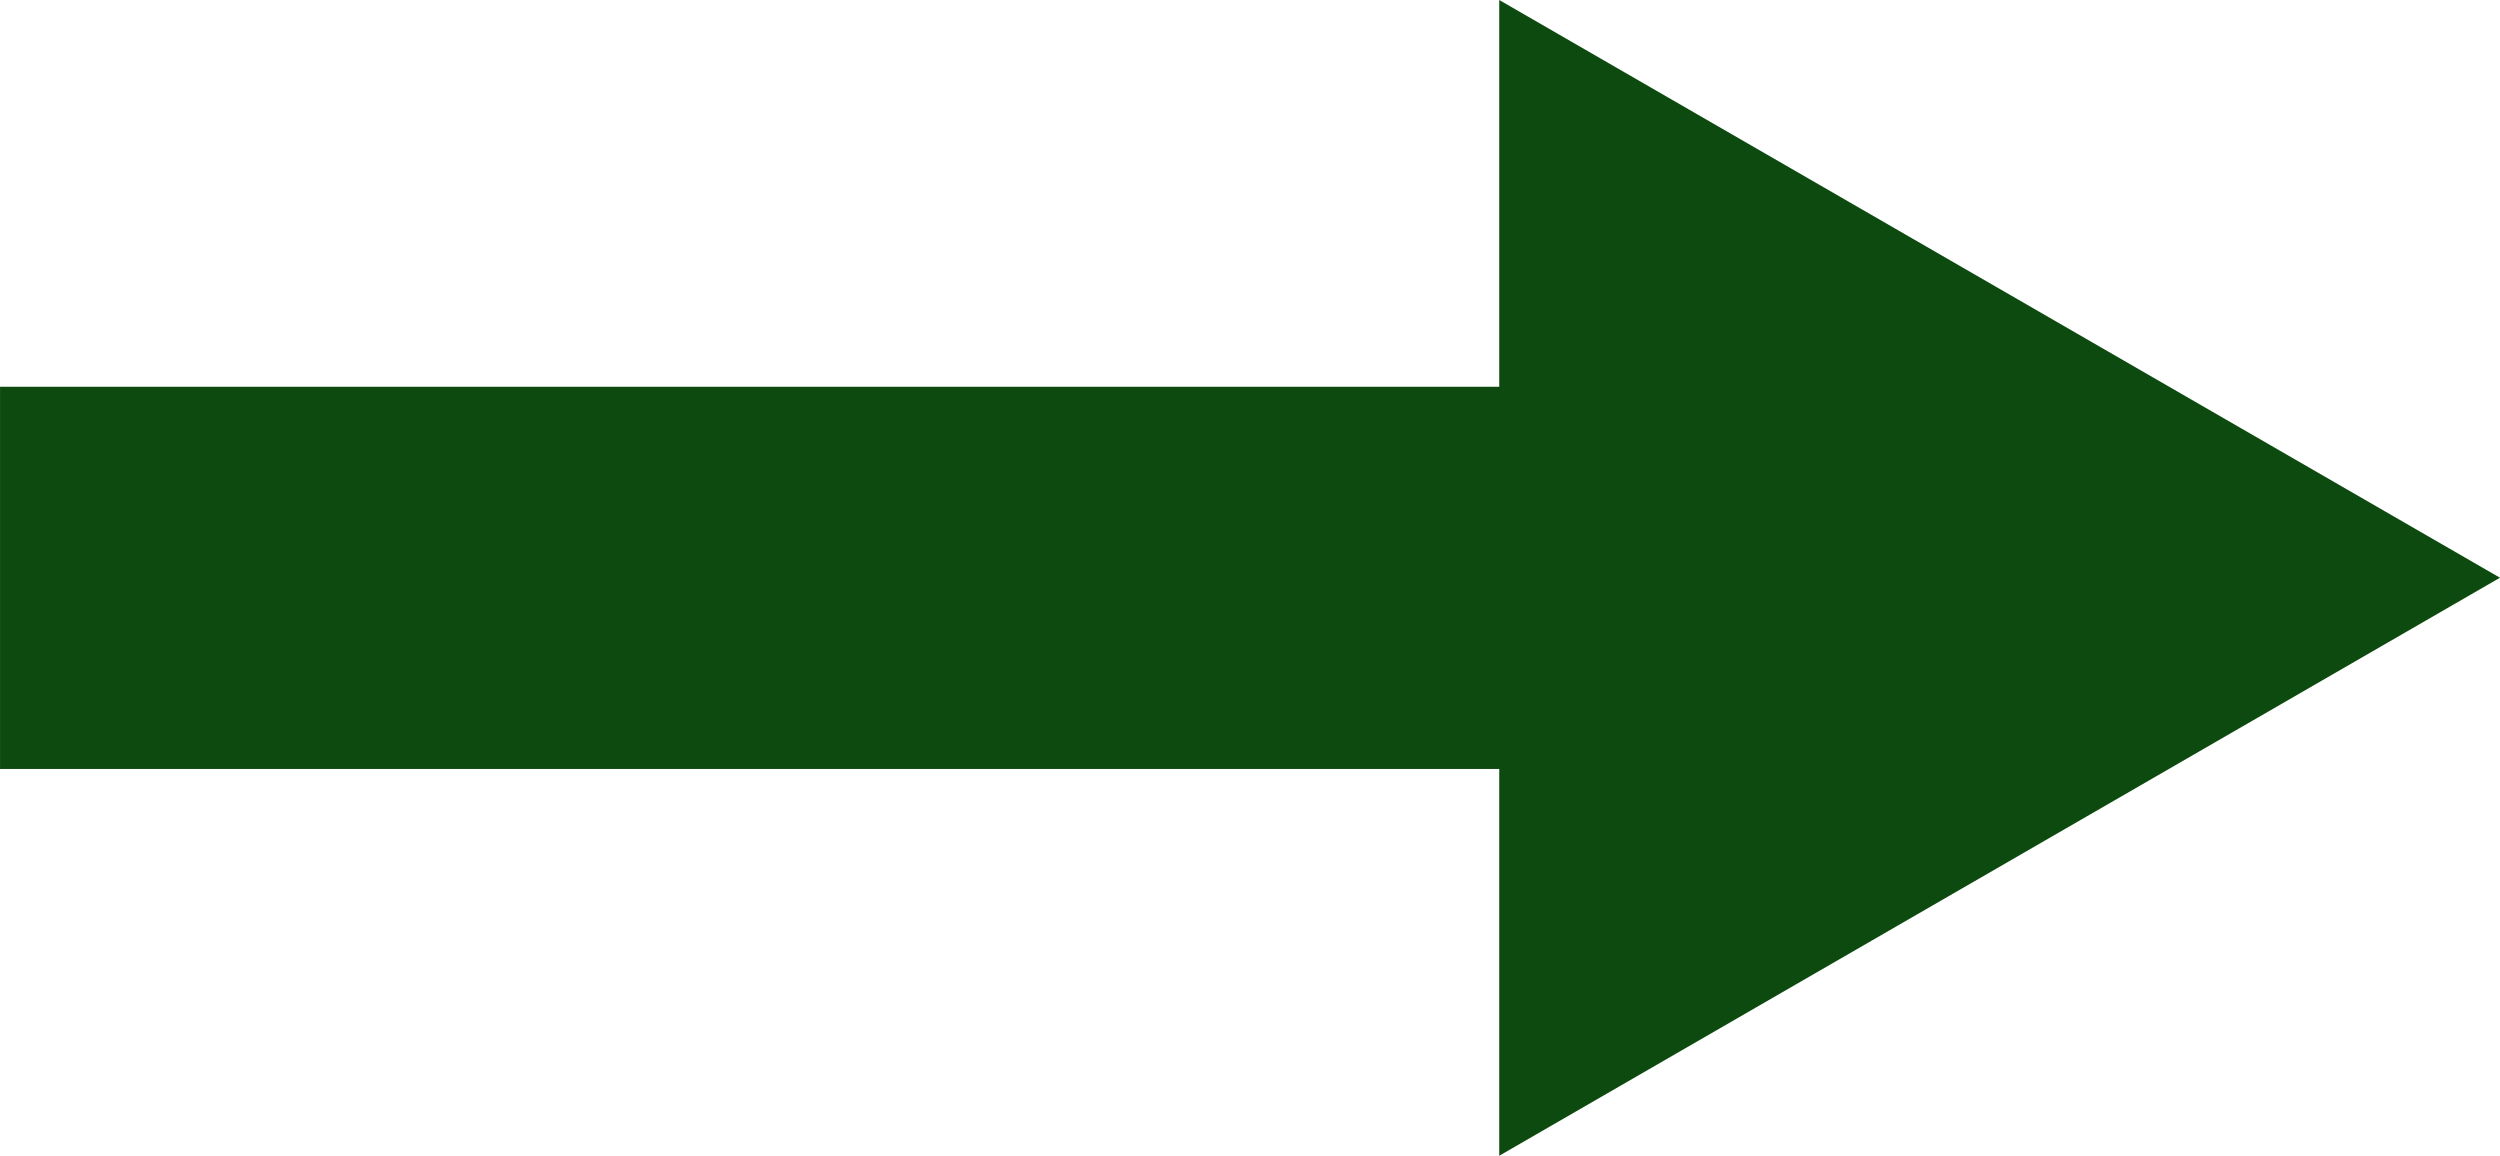
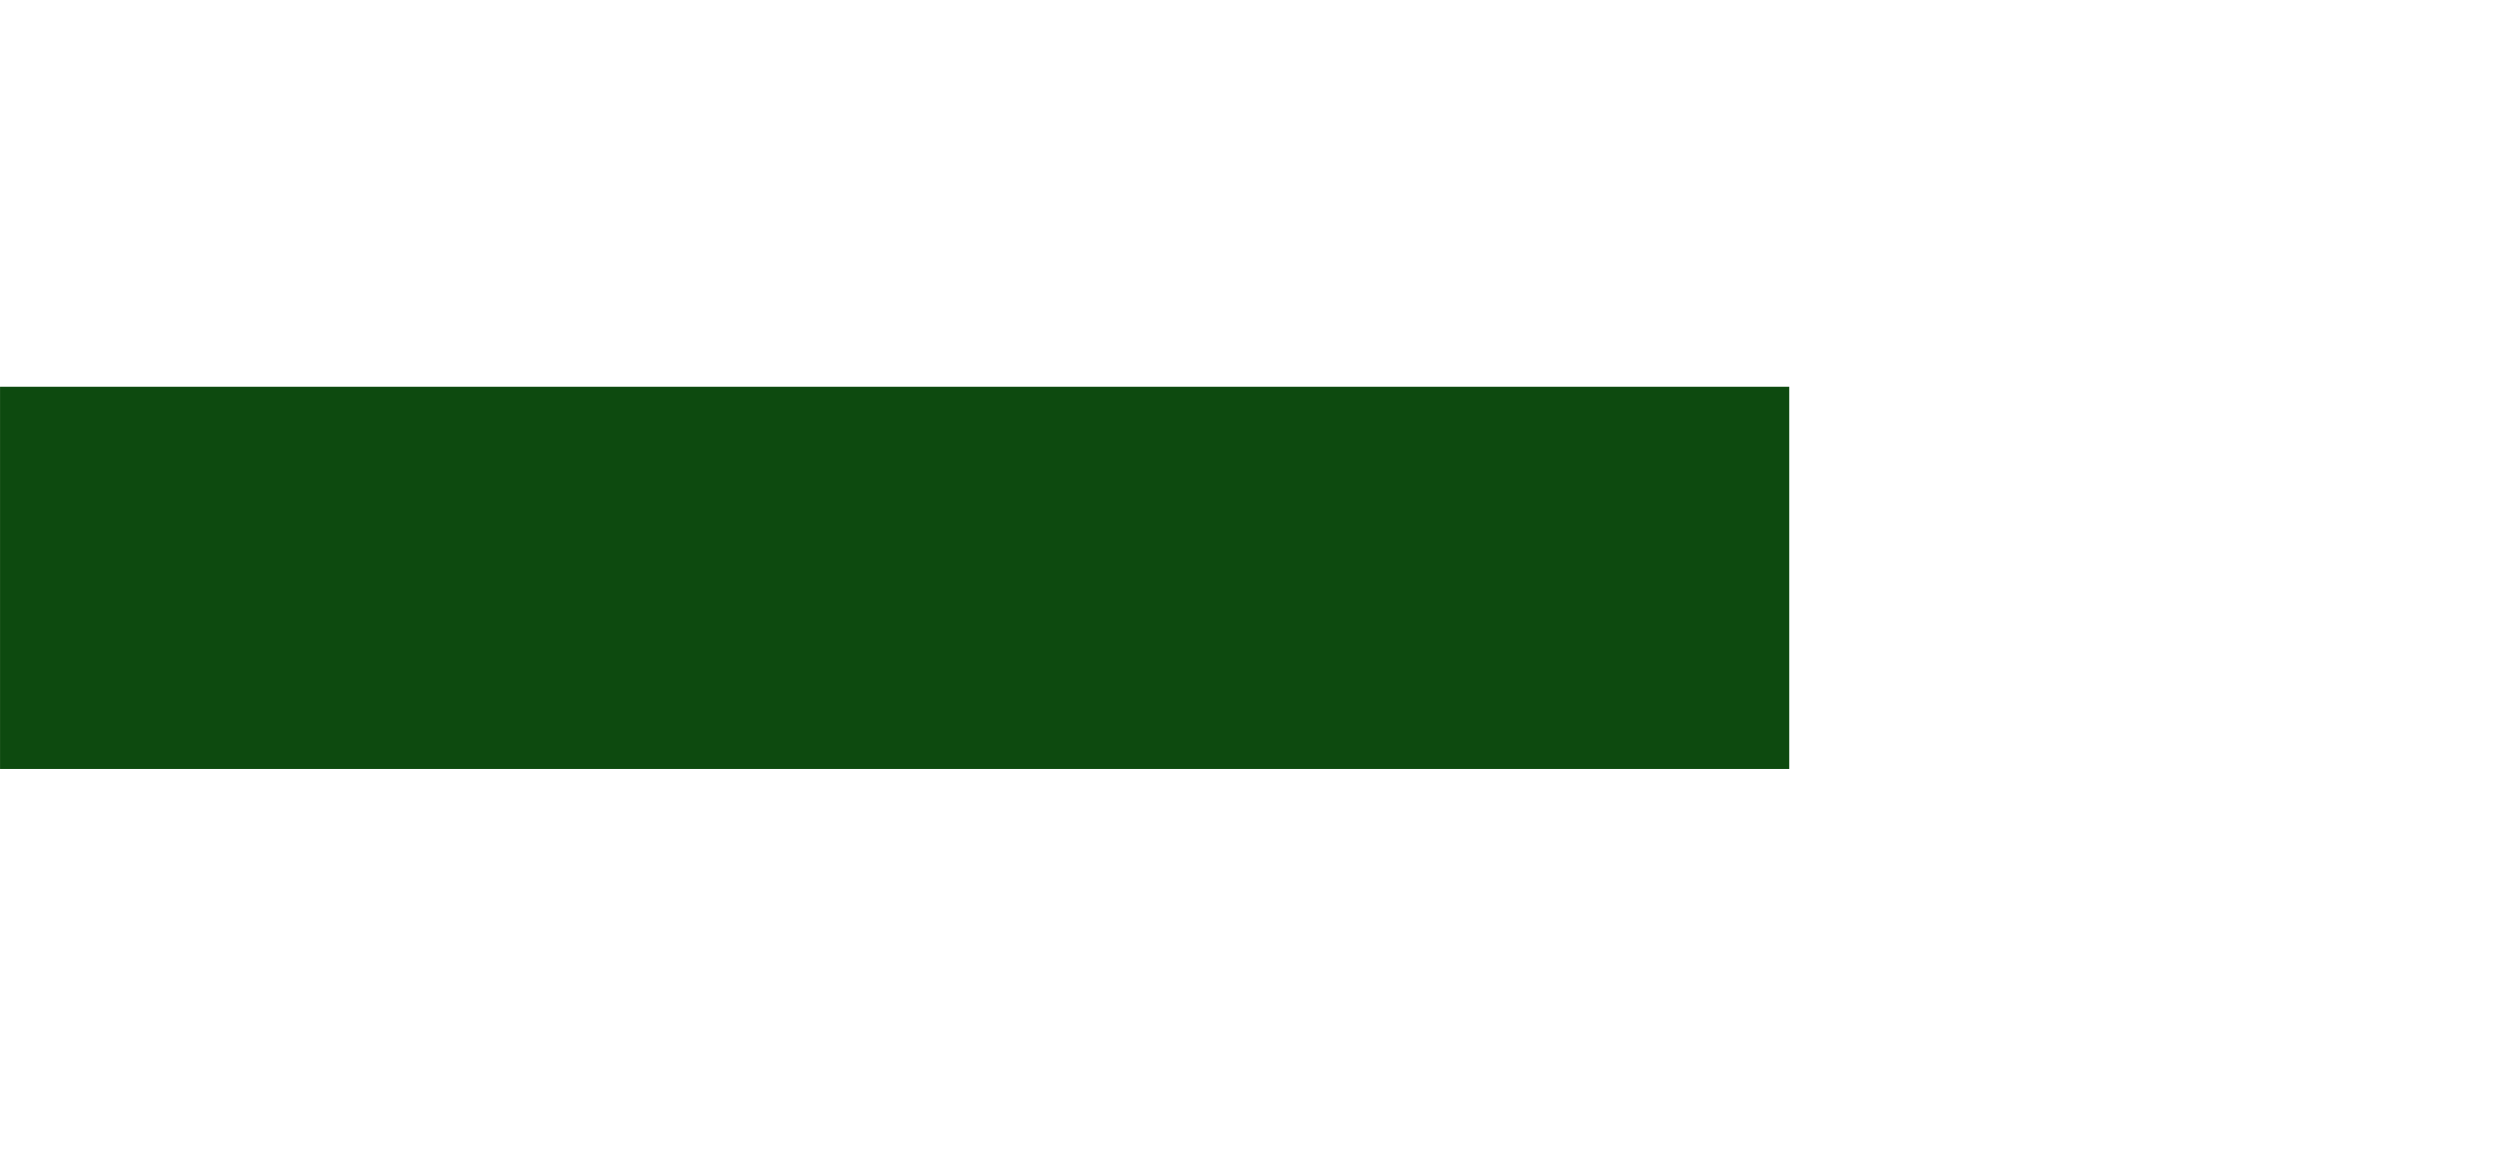
<svg xmlns="http://www.w3.org/2000/svg" width="67.129" height="31.034" viewBox="0 0 67.129 31.034">
  <g id="グループ_860" data-name="グループ 860" transform="translate(-519.359 18.742)">
    <rect id="長方形_51" data-name="長方形 51" width="48.043" height="10.263" transform="translate(519.36 -8.357)" fill="#0d4a0f" />
    <g id="グループ_132" data-name="グループ 132" transform="translate(559.616 -18.742)">
-       <path id="パス_210" data-name="パス 210" d="M534.736,2.321,561.607-13.2,534.736-28.713Z" transform="translate(-534.736 28.713)" fill="#0d4a0f" />
-     </g>
+       </g>
  </g>
</svg>